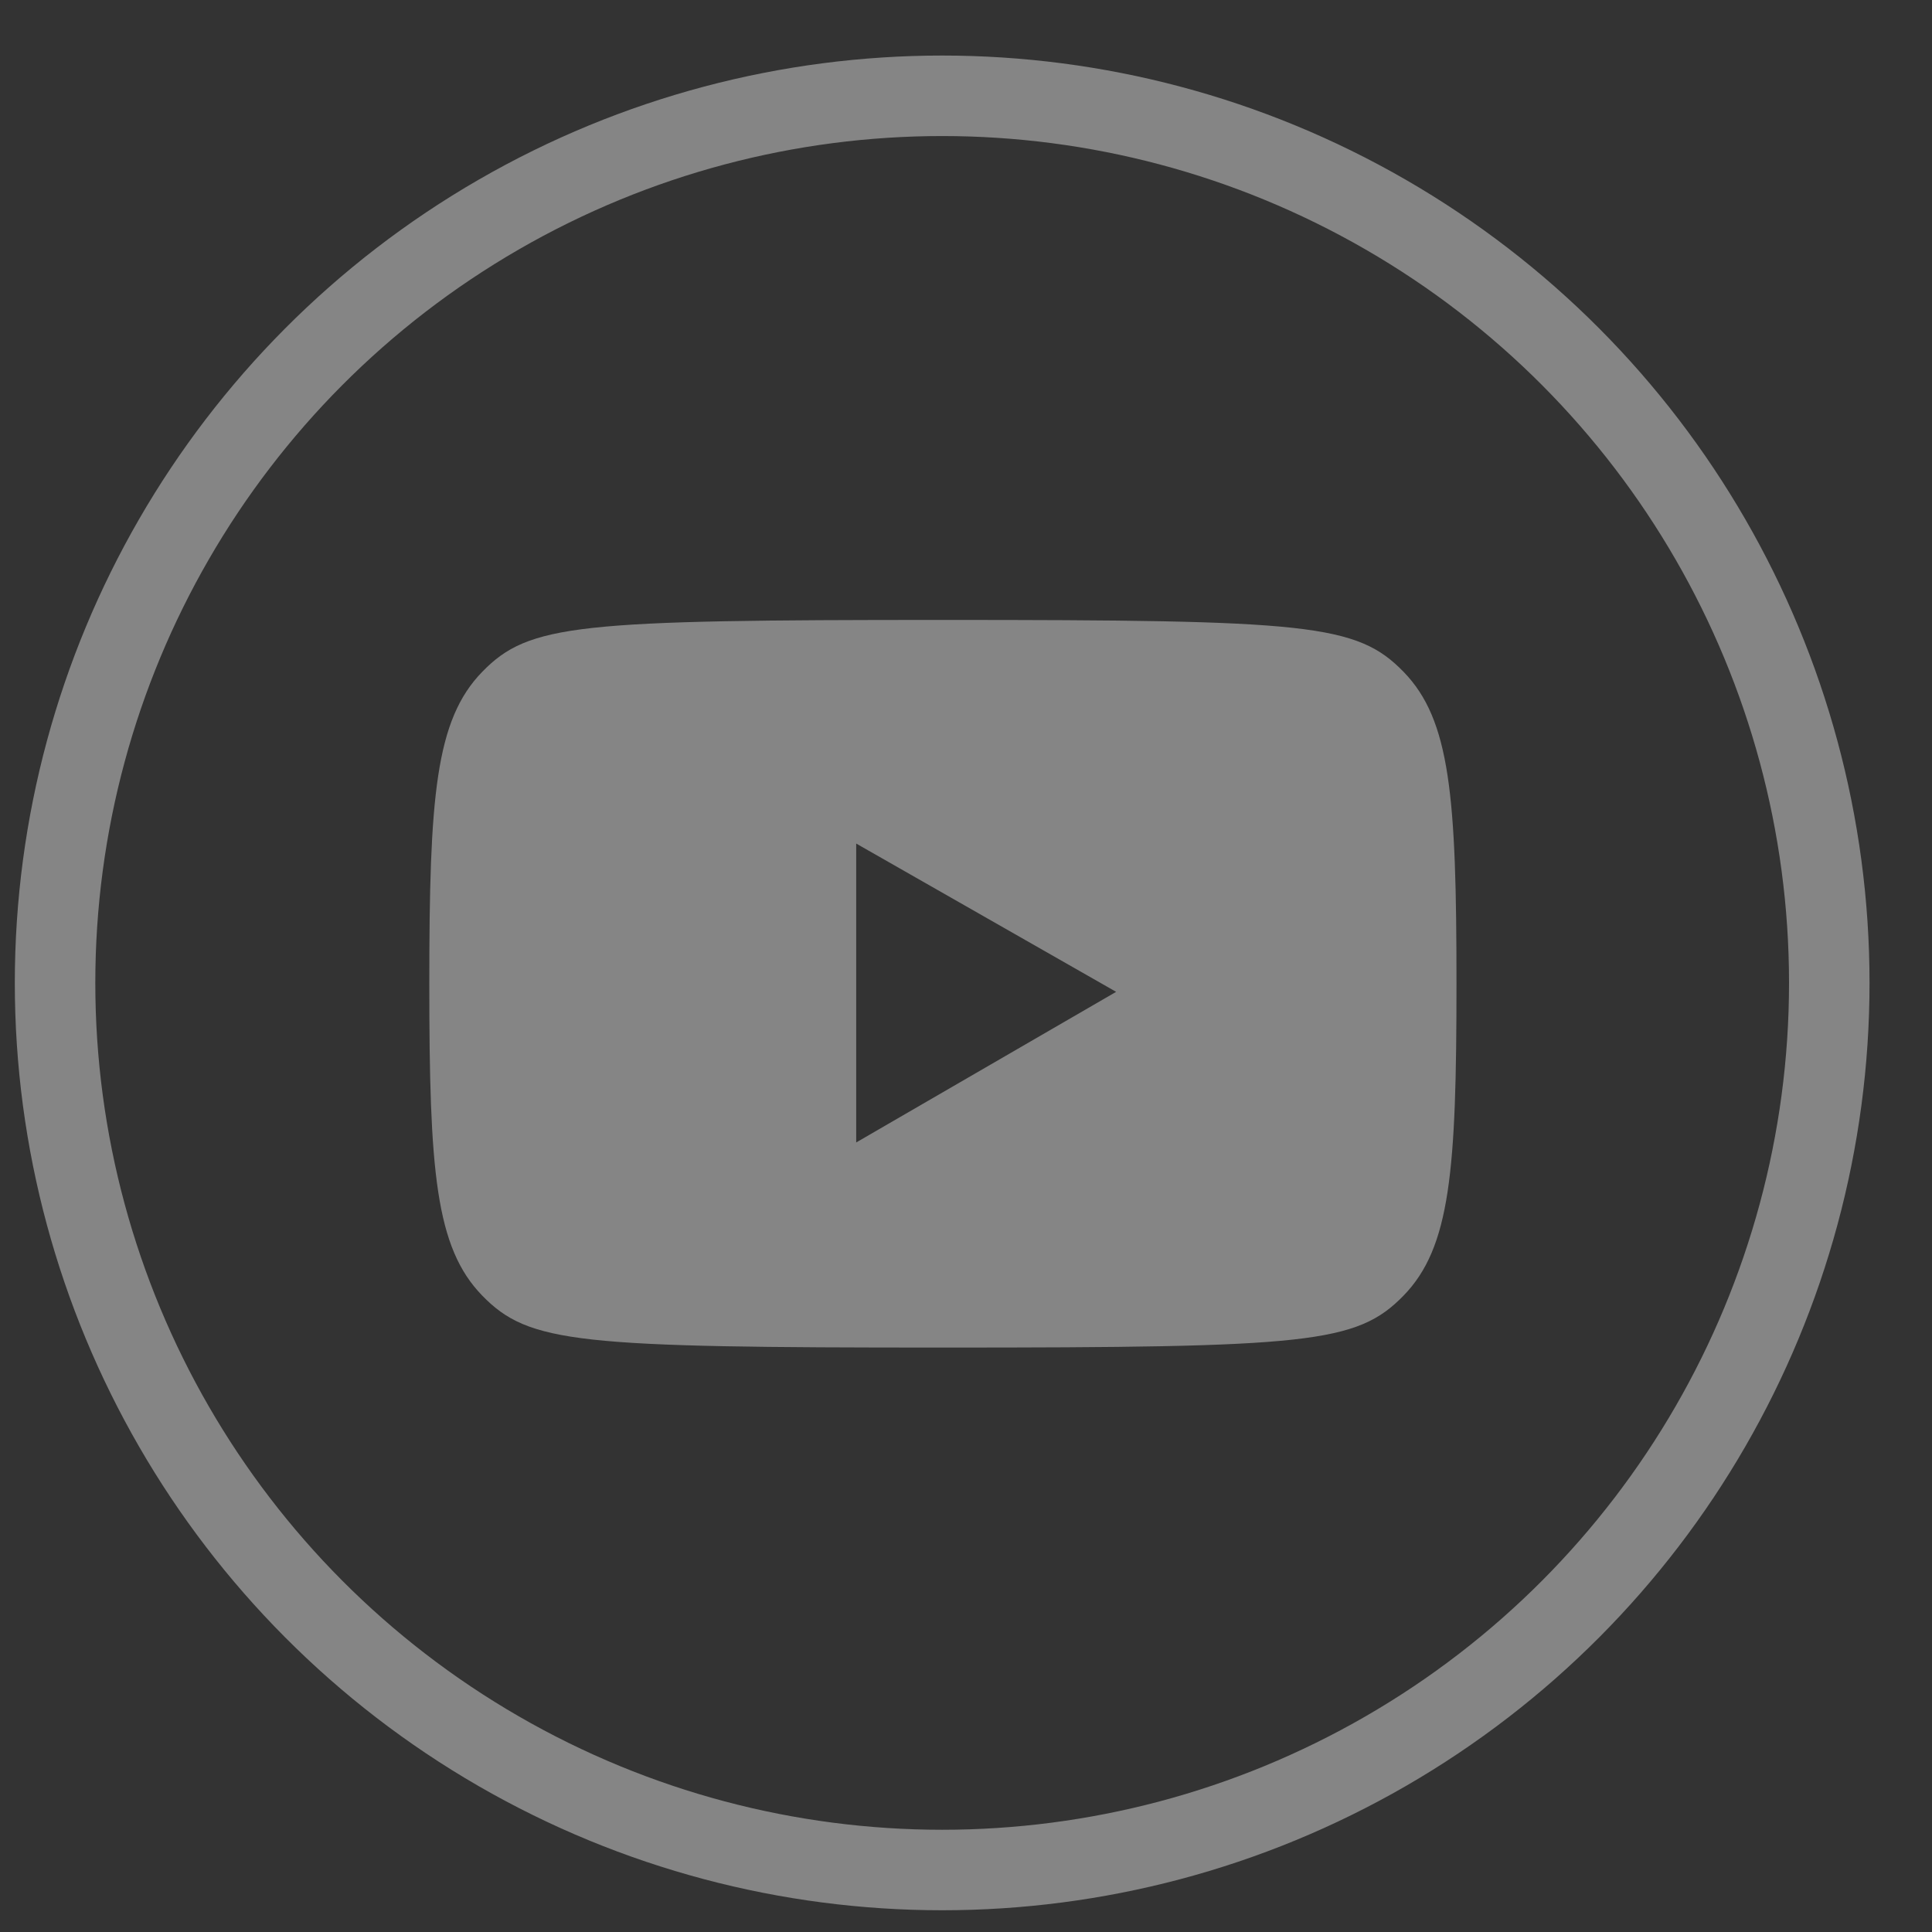
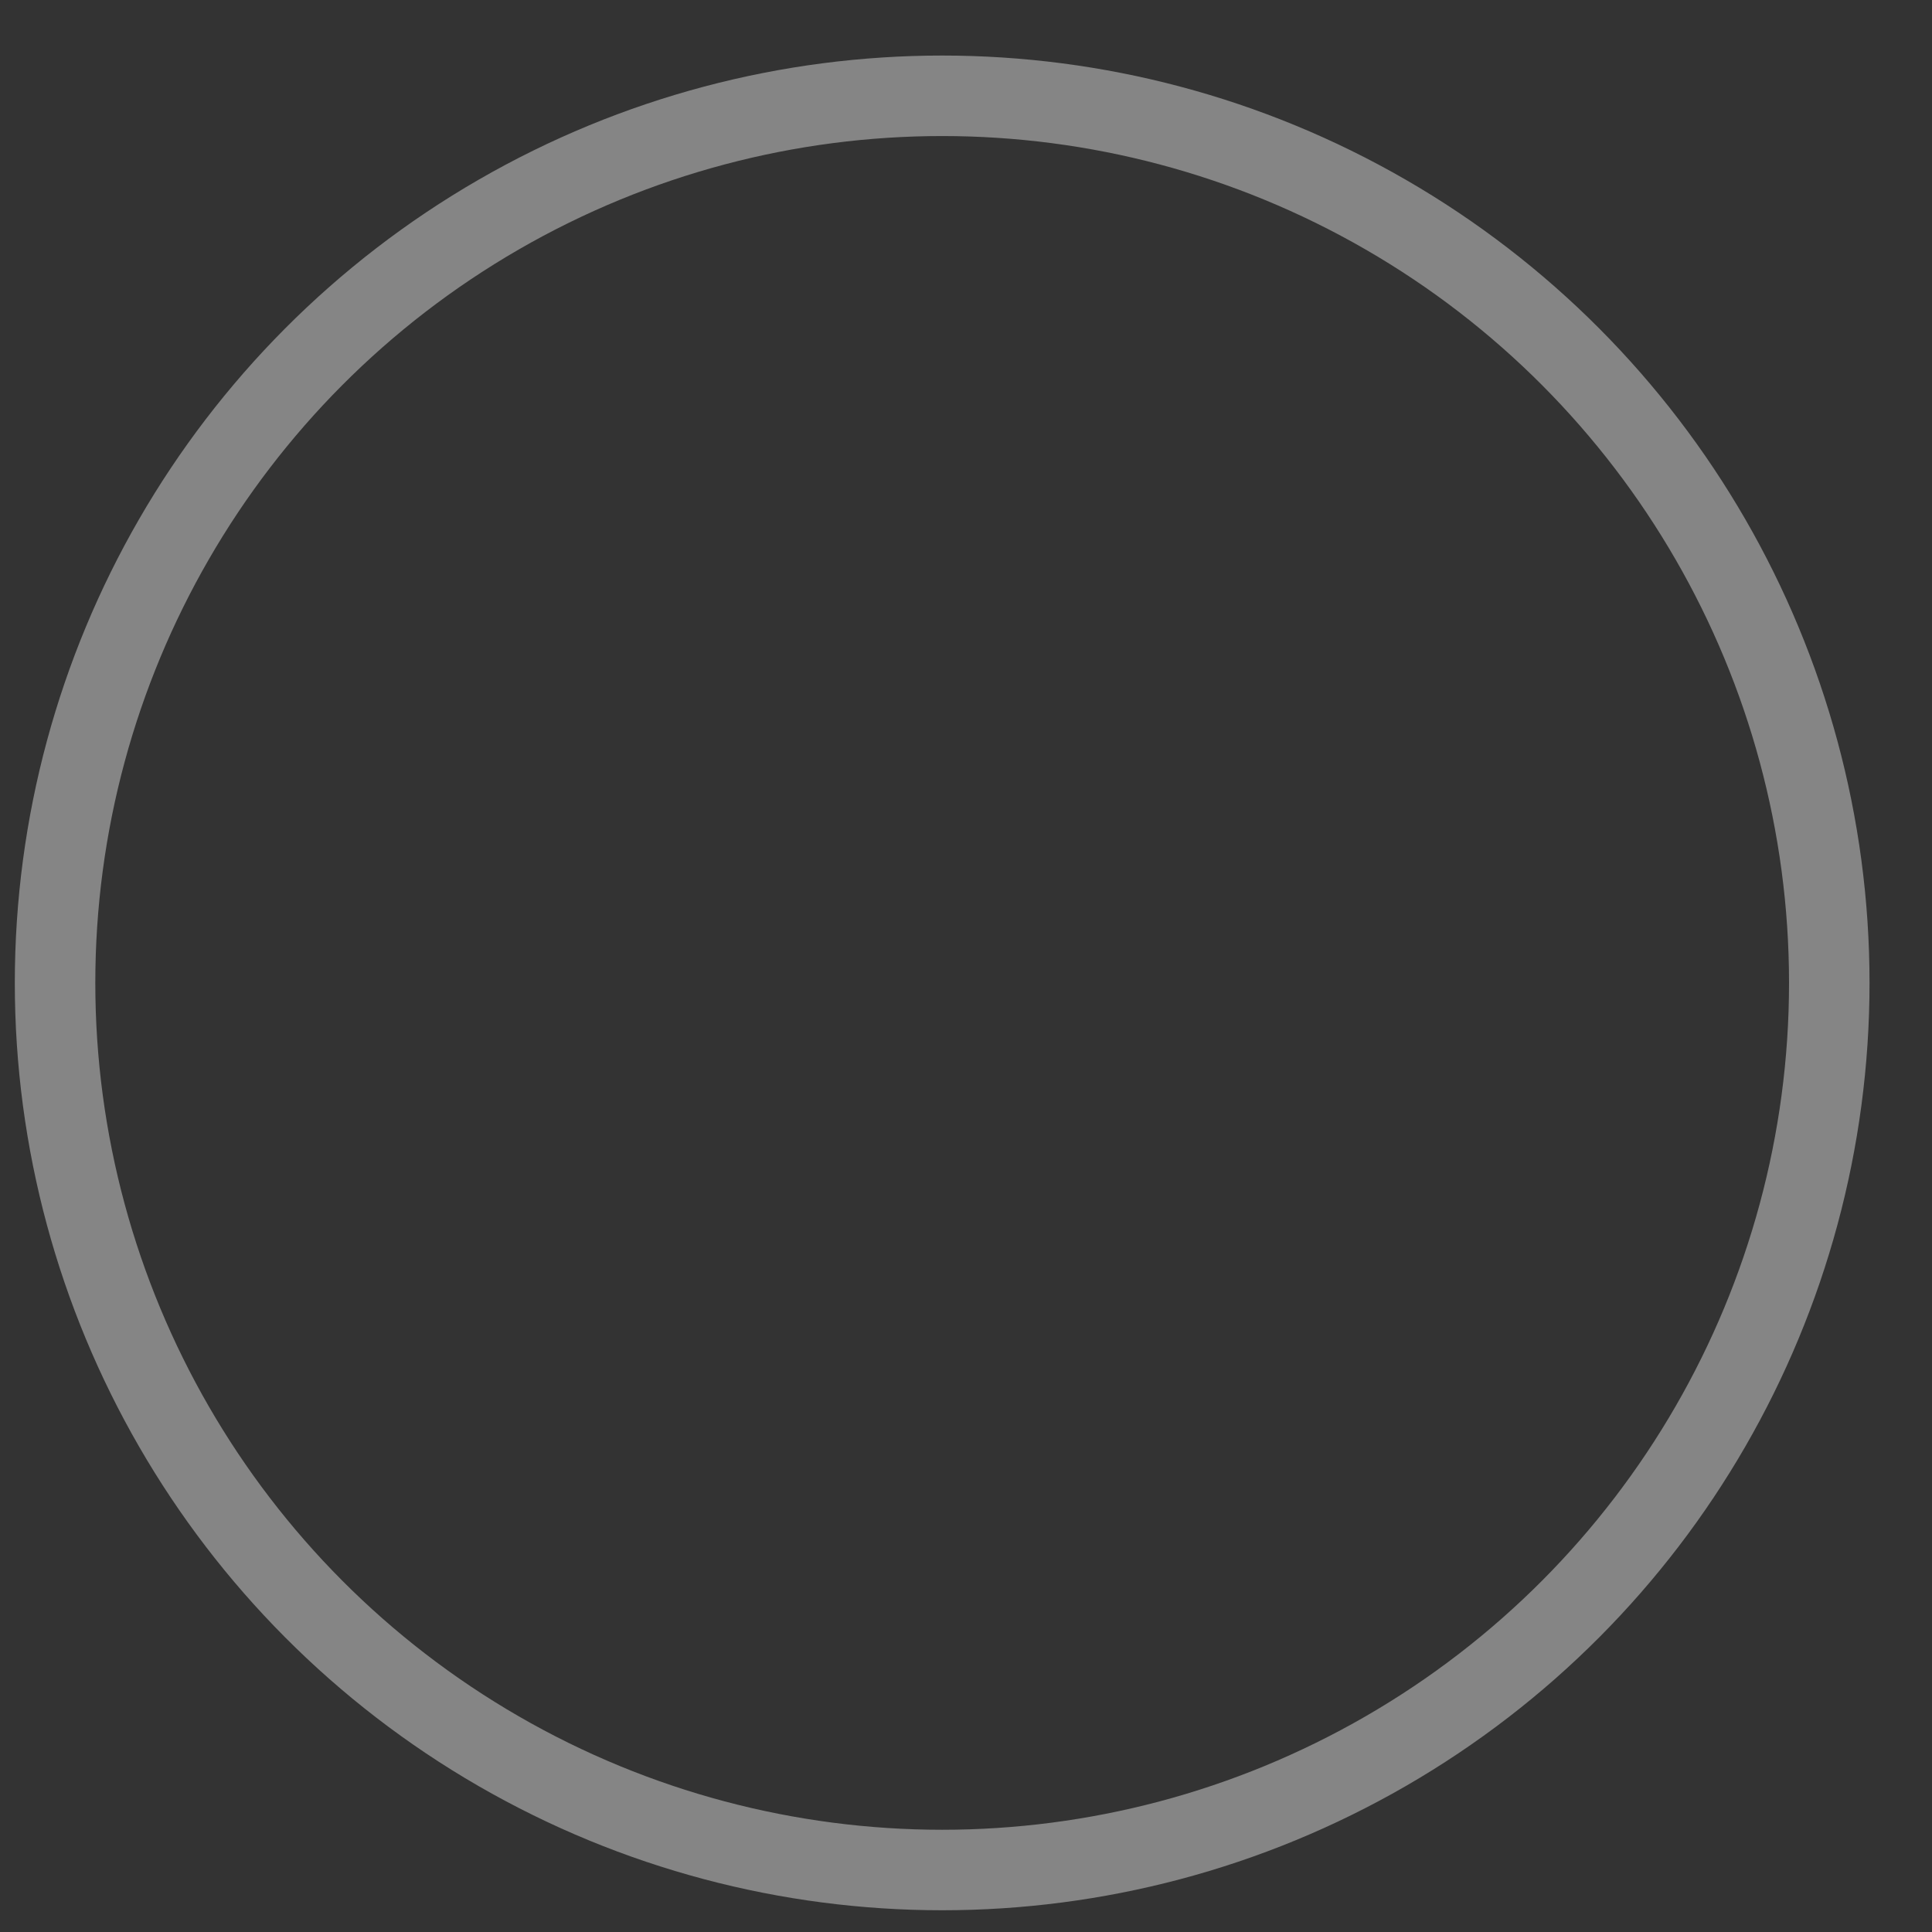
<svg xmlns="http://www.w3.org/2000/svg" width="24" height="24" viewBox="0 0 24 24" fill="none">
  <rect x="0" y="0" width="24" height="24" fill="#333333" stroke="none" />
-   <path d="M17.436 8.346C18.017 8.944 18.093 9.895 18.093 12.22C18.093 14.546 18.017 15.496 17.436 16.094C16.854 16.692 16.249 16.74 11.713 16.74C7.177 16.74 6.572 16.692 5.99 16.094C5.409 15.496 5.333 14.546 5.333 12.22C5.333 9.895 5.409 8.944 5.99 8.346C6.572 7.748 7.177 7.701 11.713 7.701C16.249 7.701 16.854 7.748 17.436 8.346ZM10.636 14.192L13.865 12.321L10.636 10.479V14.192Z" fill="white" fill-opacity="0.4" />
  <circle cx="11.704" cy="12.21" r="11.02" stroke="white" stroke-opacity="0.4" />
</svg>